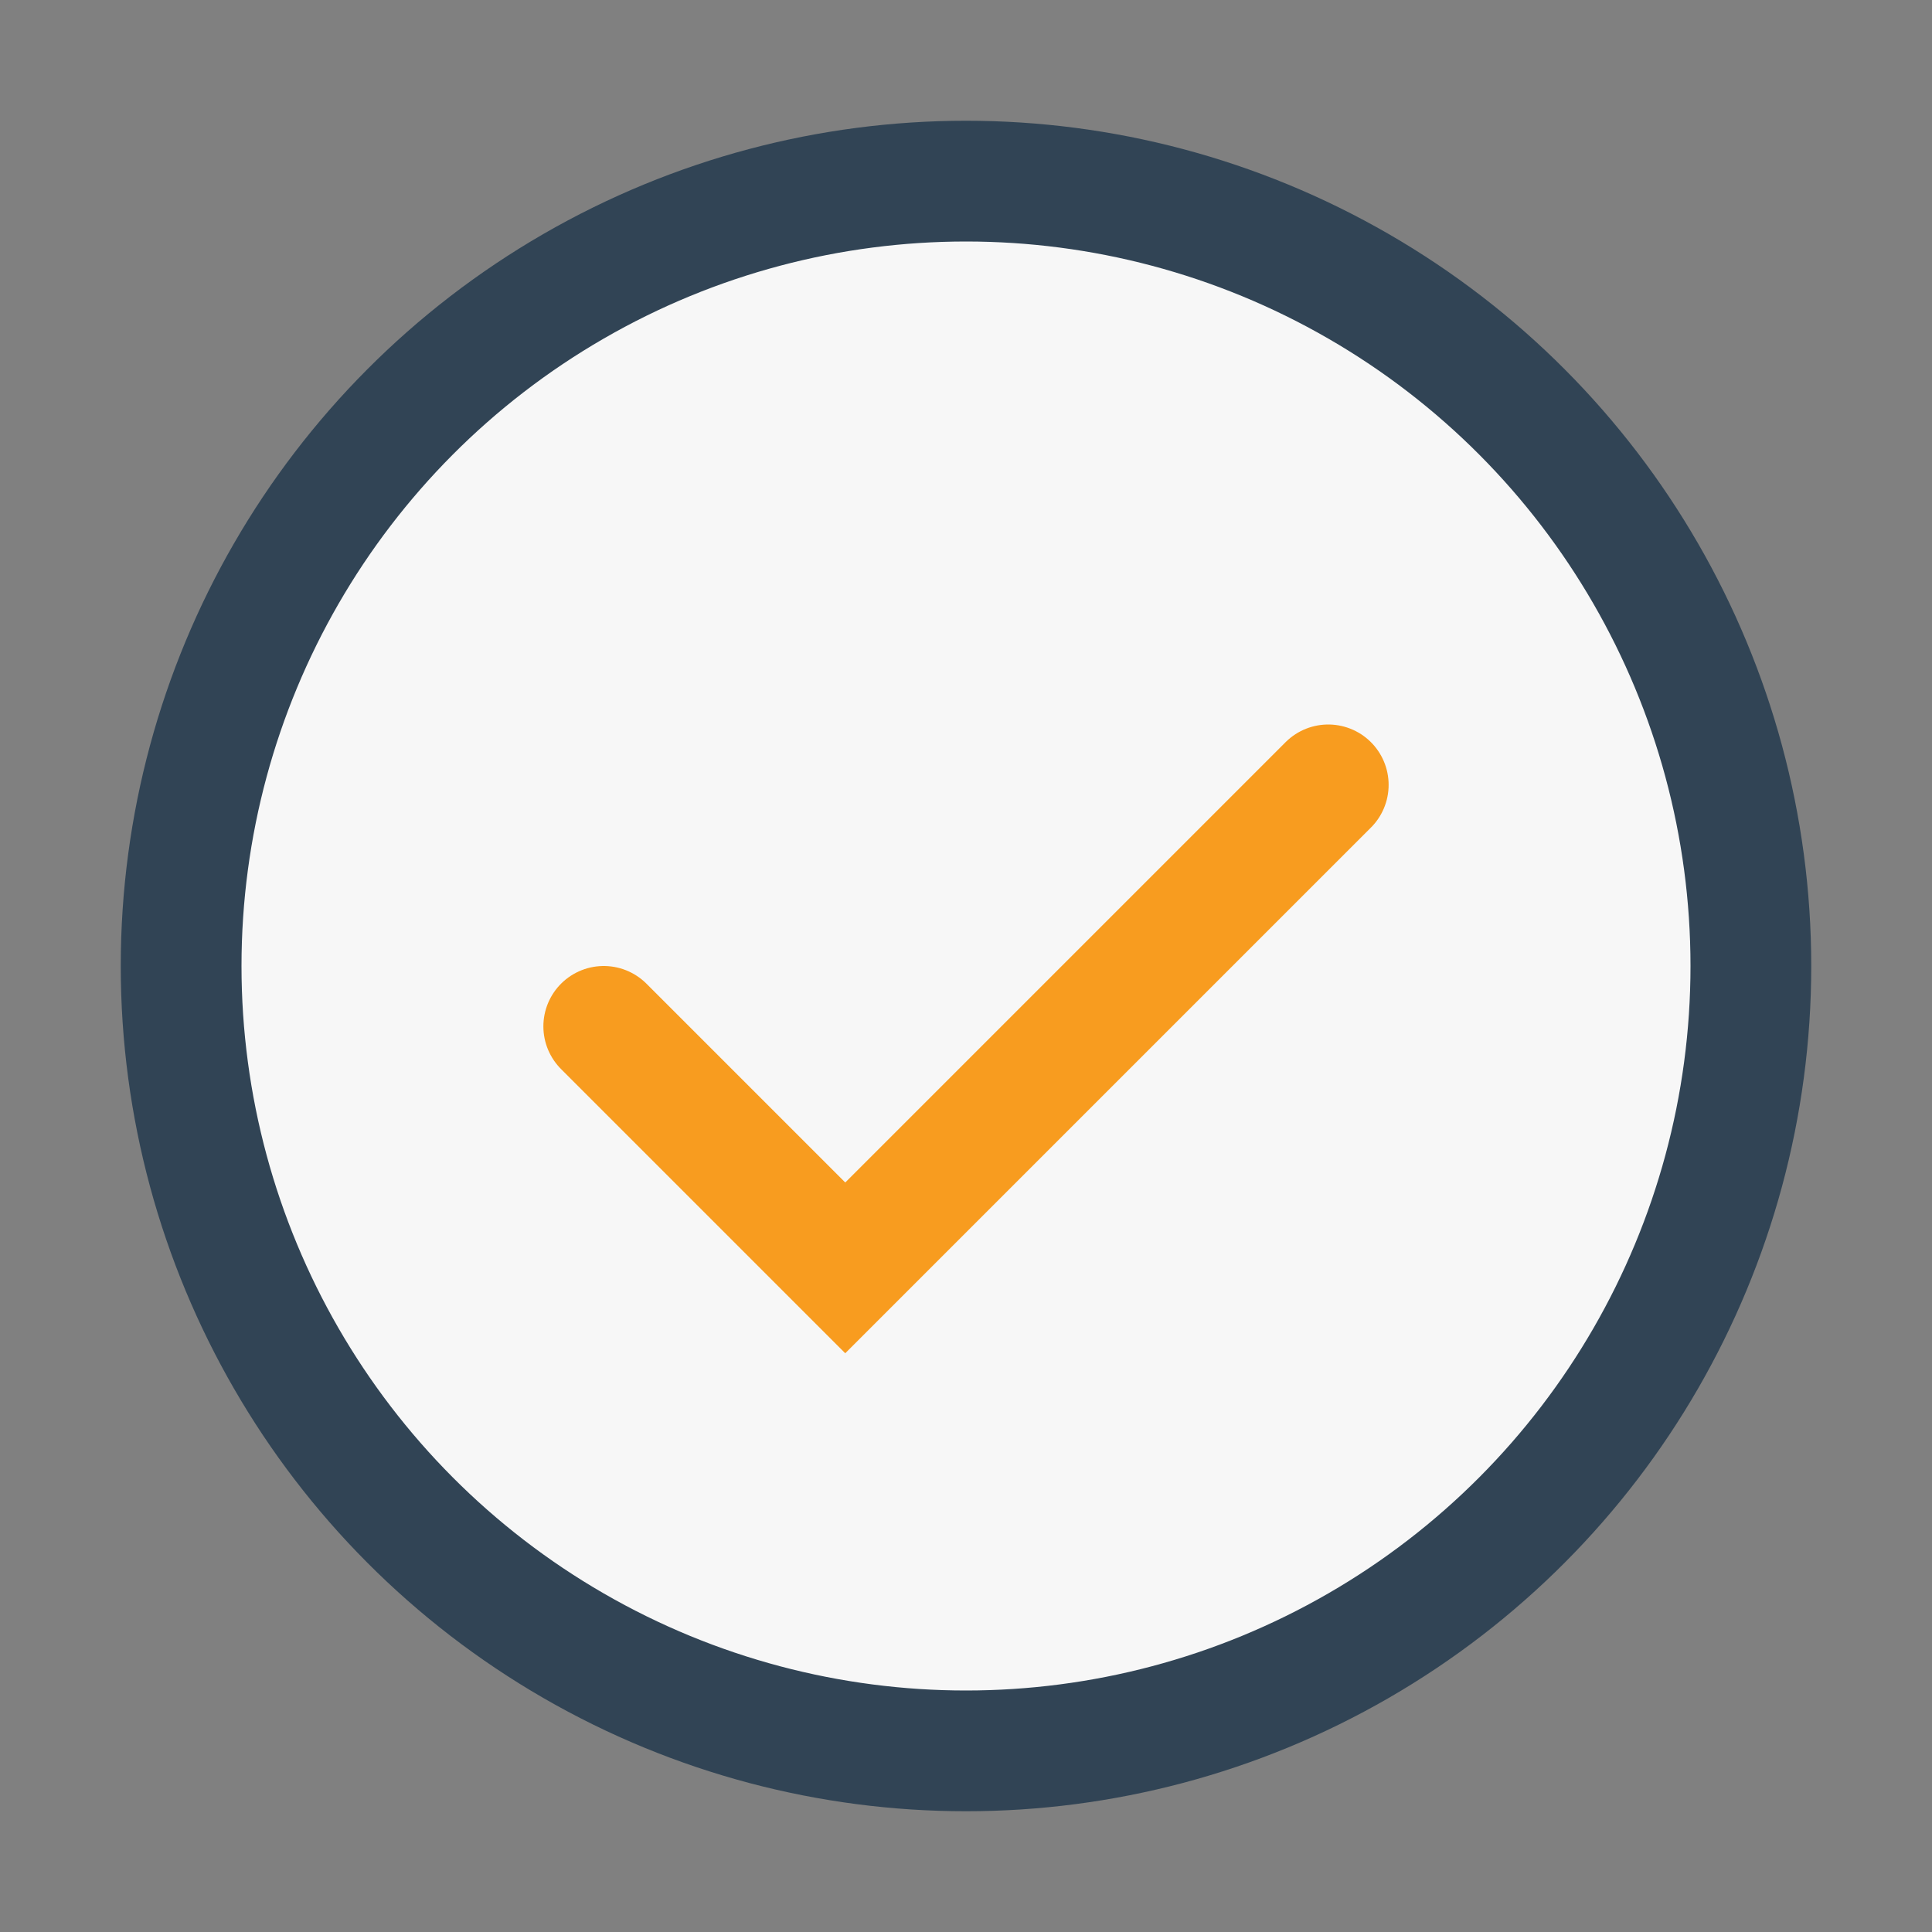
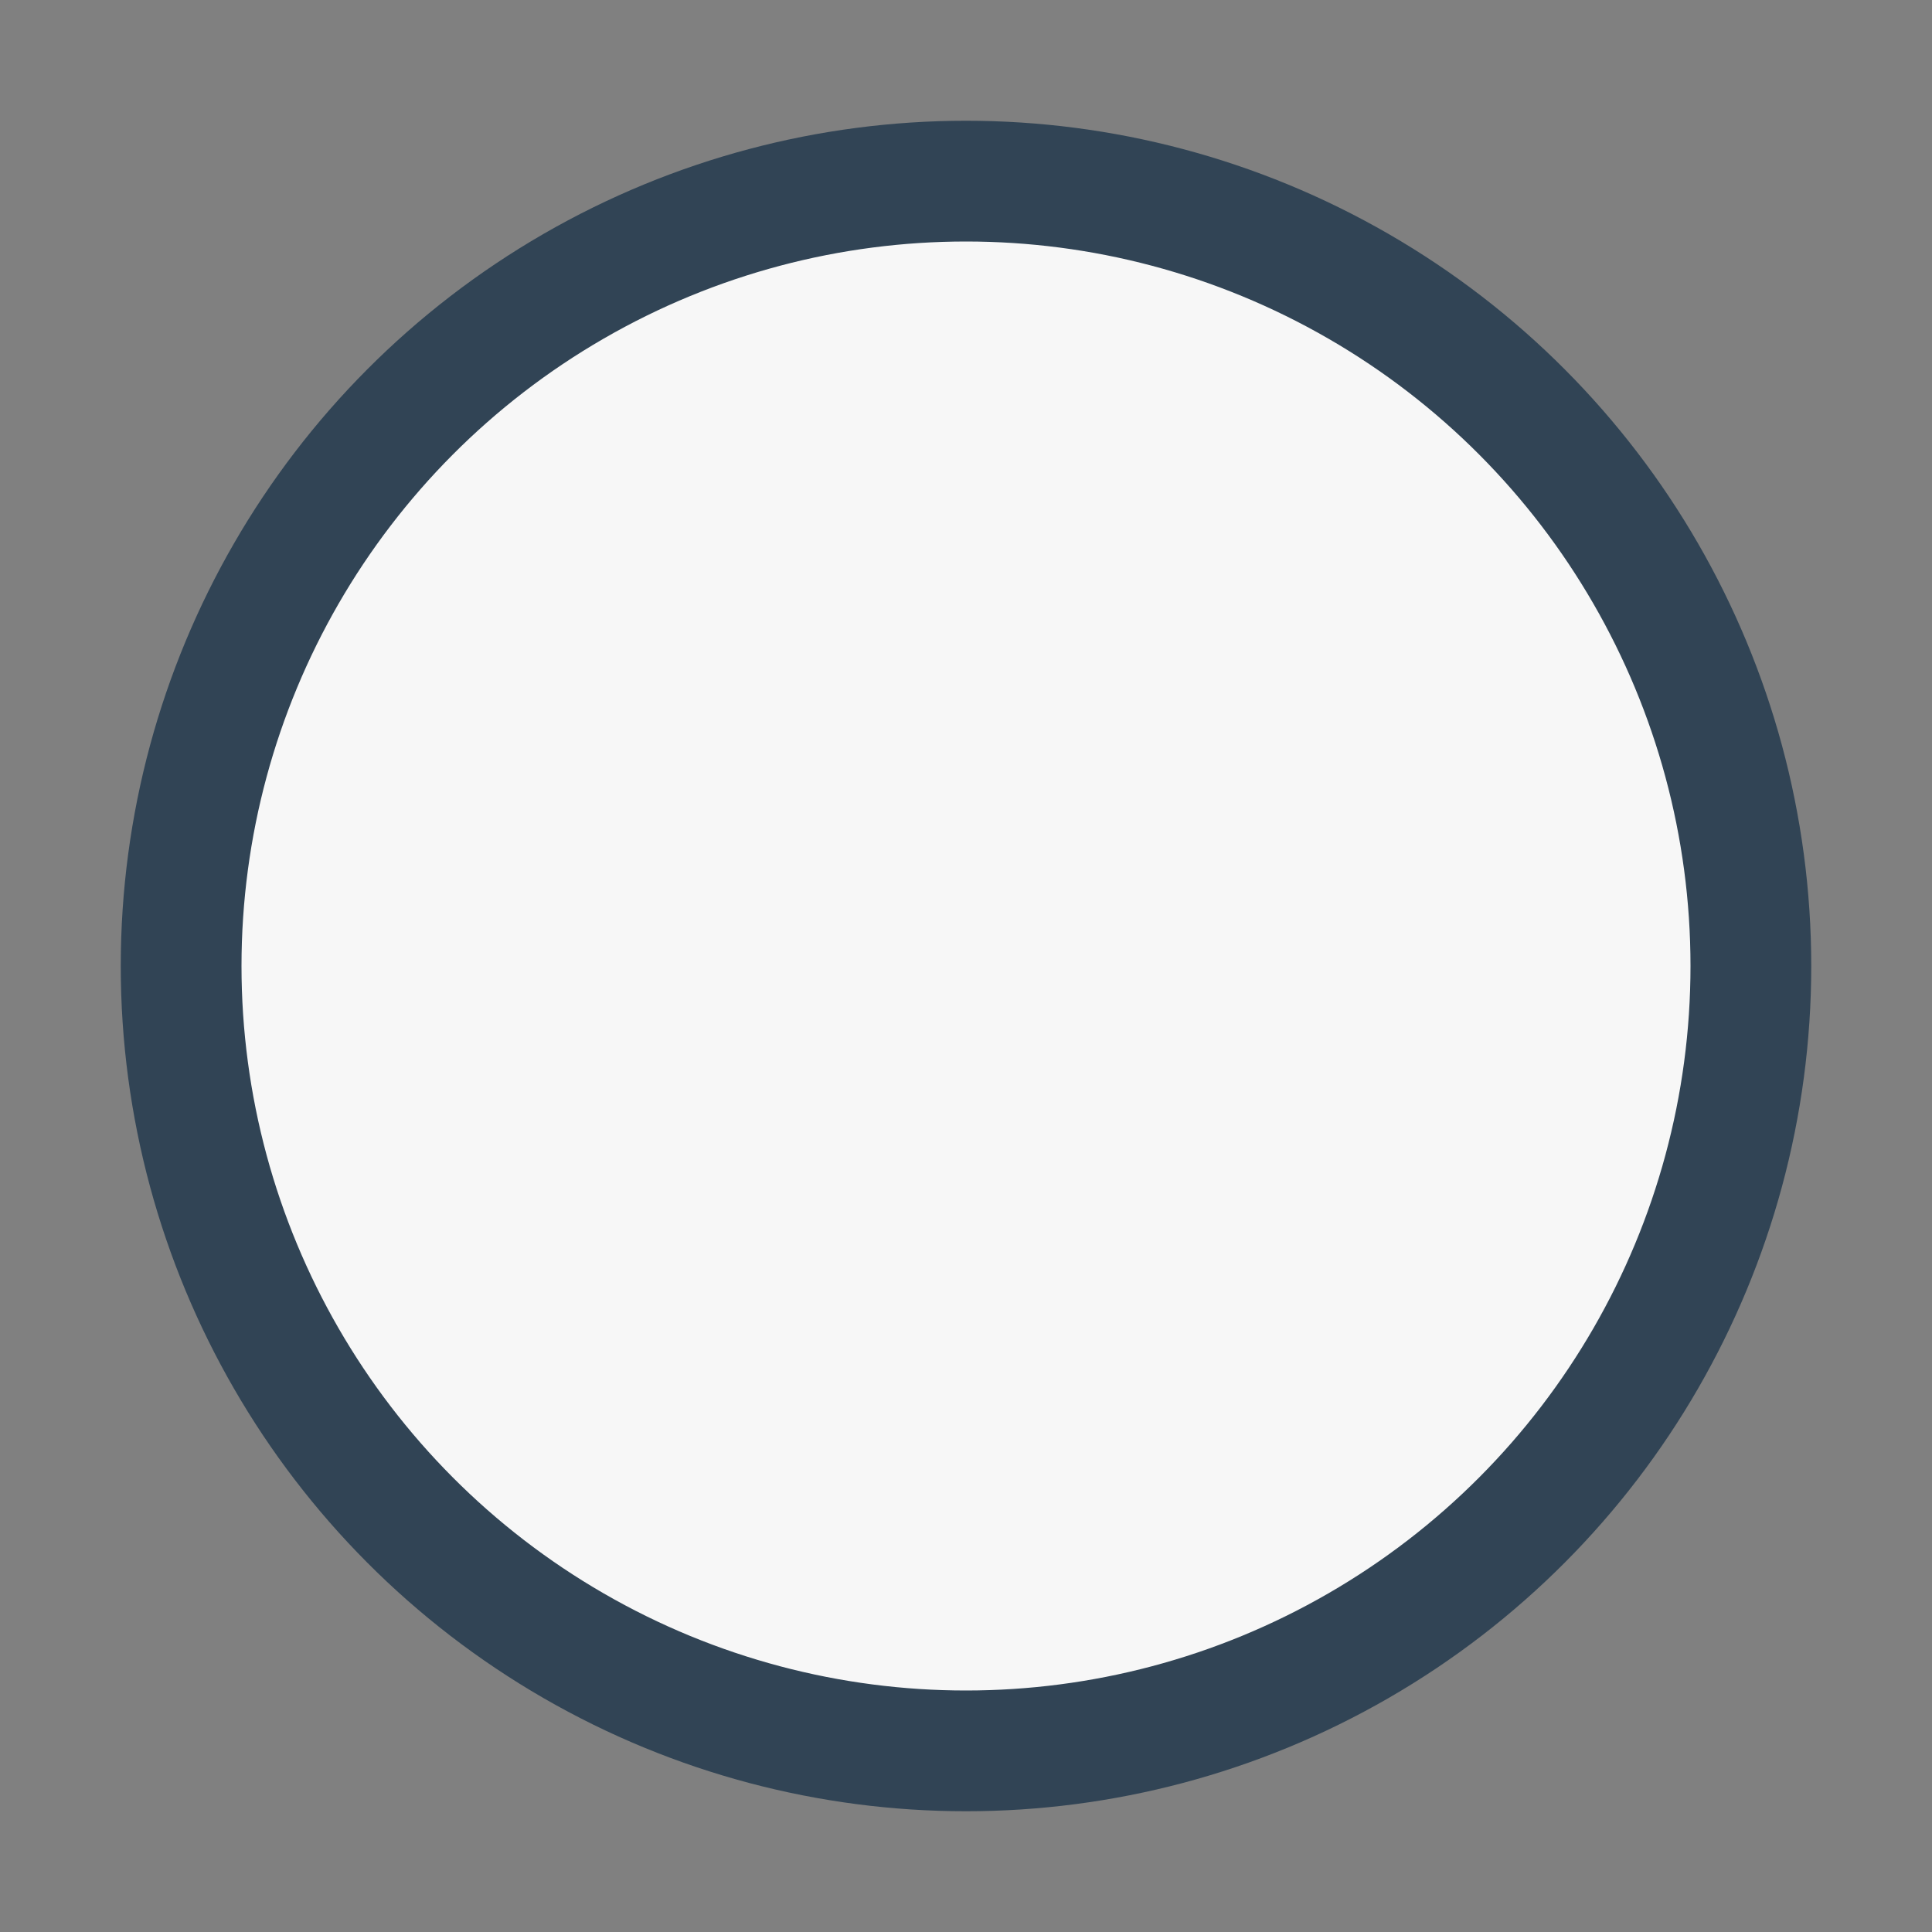
<svg xmlns="http://www.w3.org/2000/svg" width="32" height="32" viewBox="0 0 32 32">
  <rect x="0" y="0" width="32" height="32" fill="#808080" stroke="none" />
  <circle cx="16" cy="16" r="13" fill="#F7F7F7" stroke="#314455" stroke-width="2" />
-   <path d="M10 17l4 4 8-8" stroke="#F89C1F" stroke-width="2" stroke-linecap="round" fill="none" />
</svg>